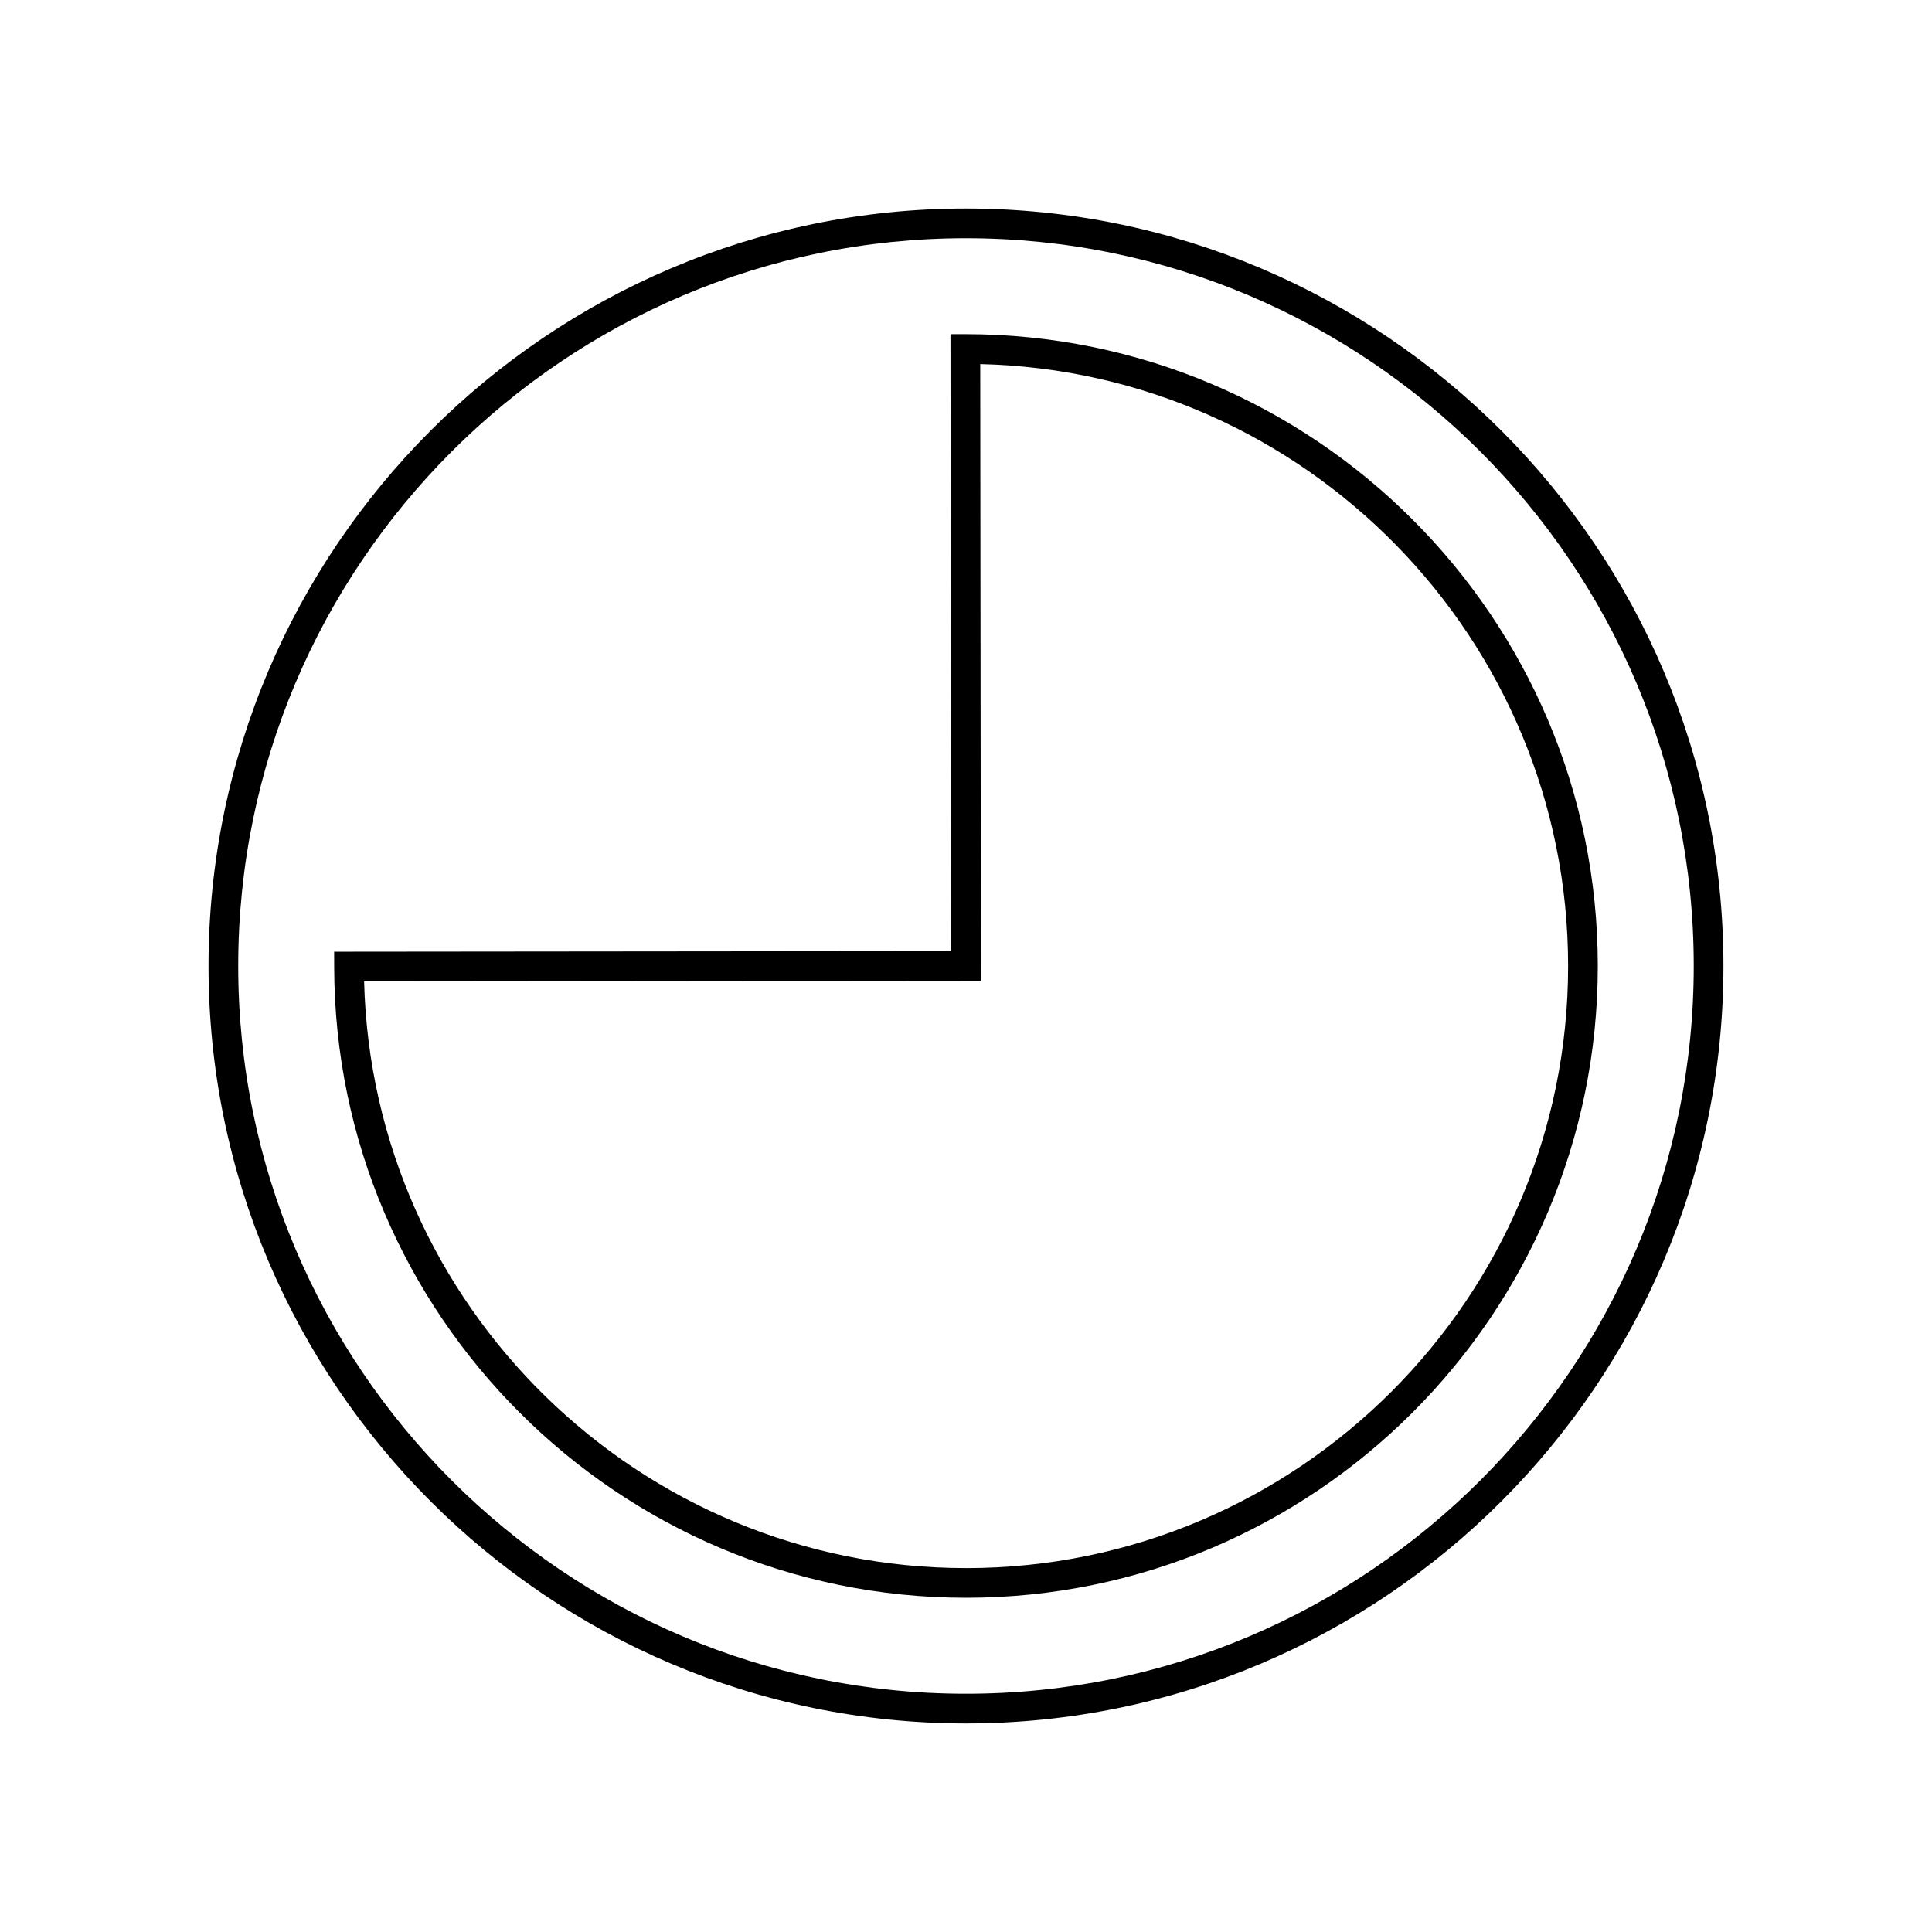
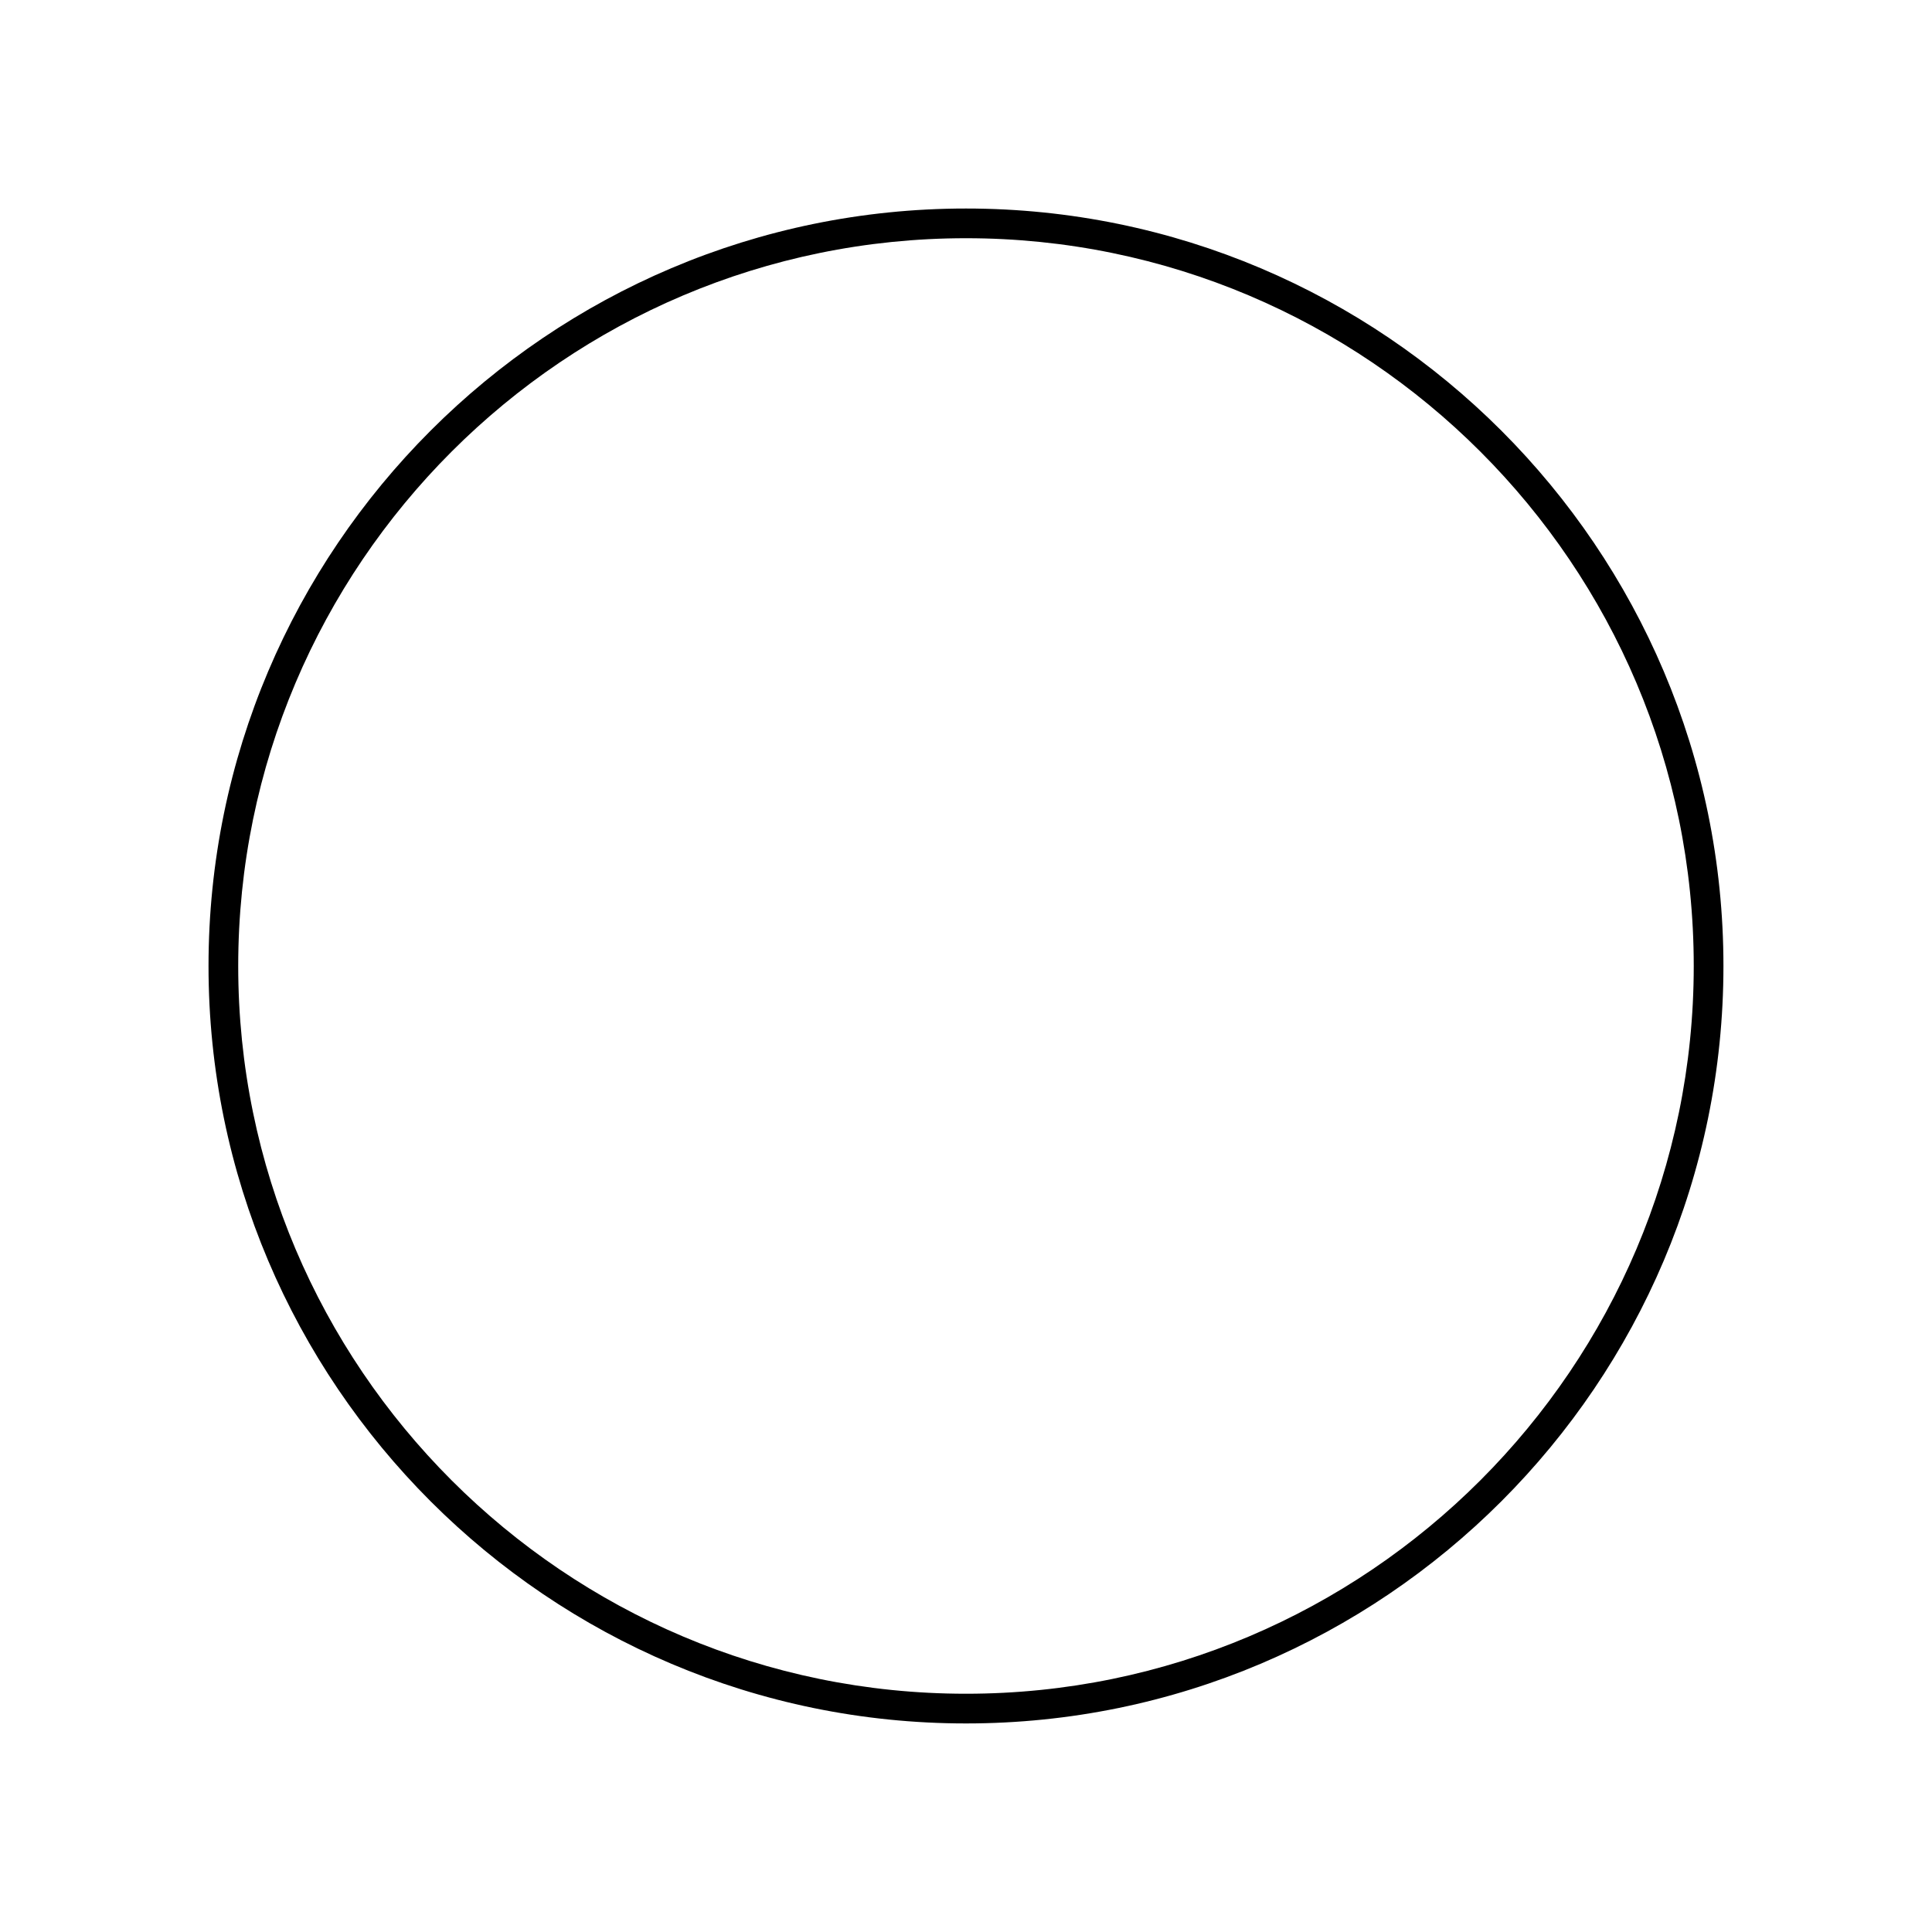
<svg xmlns="http://www.w3.org/2000/svg" fill="#000000" width="800px" height="800px" version="1.1" viewBox="144 144 512 512">
  <g>
    <path d="m400 199.26c-110.69 0-200.74 90.051-200.74 200.74 0 110.68 90.051 200.73 200.74 200.73 110.68 0 200.73-90.051 200.73-200.73 0-110.69-90.051-200.74-200.73-200.74zm0 393.6c-106.35 0-192.87-86.52-192.87-192.86 0-106.35 86.516-192.87 192.87-192.87 106.35 0 192.86 86.52 192.86 192.87 0 106.34-86.516 192.86-192.86 192.86z" />
-     <path d="m399.83 232.56h-3.945l0.168 163.5-163.5 0.156 0.008 3.938c0.098 92.234 75.211 167.27 167.44 167.27 92.328 0 167.43-75.109 167.43-167.43s-75.109-167.44-167.61-167.44zm0.172 327c-86.578 0-157.32-69.383-159.51-155.47l163.45-0.156-0.168-163.45c86.234 2.012 155.79 72.801 155.79 159.52 0 87.98-71.582 159.56-159.56 159.56z" />
  </g>
</svg>